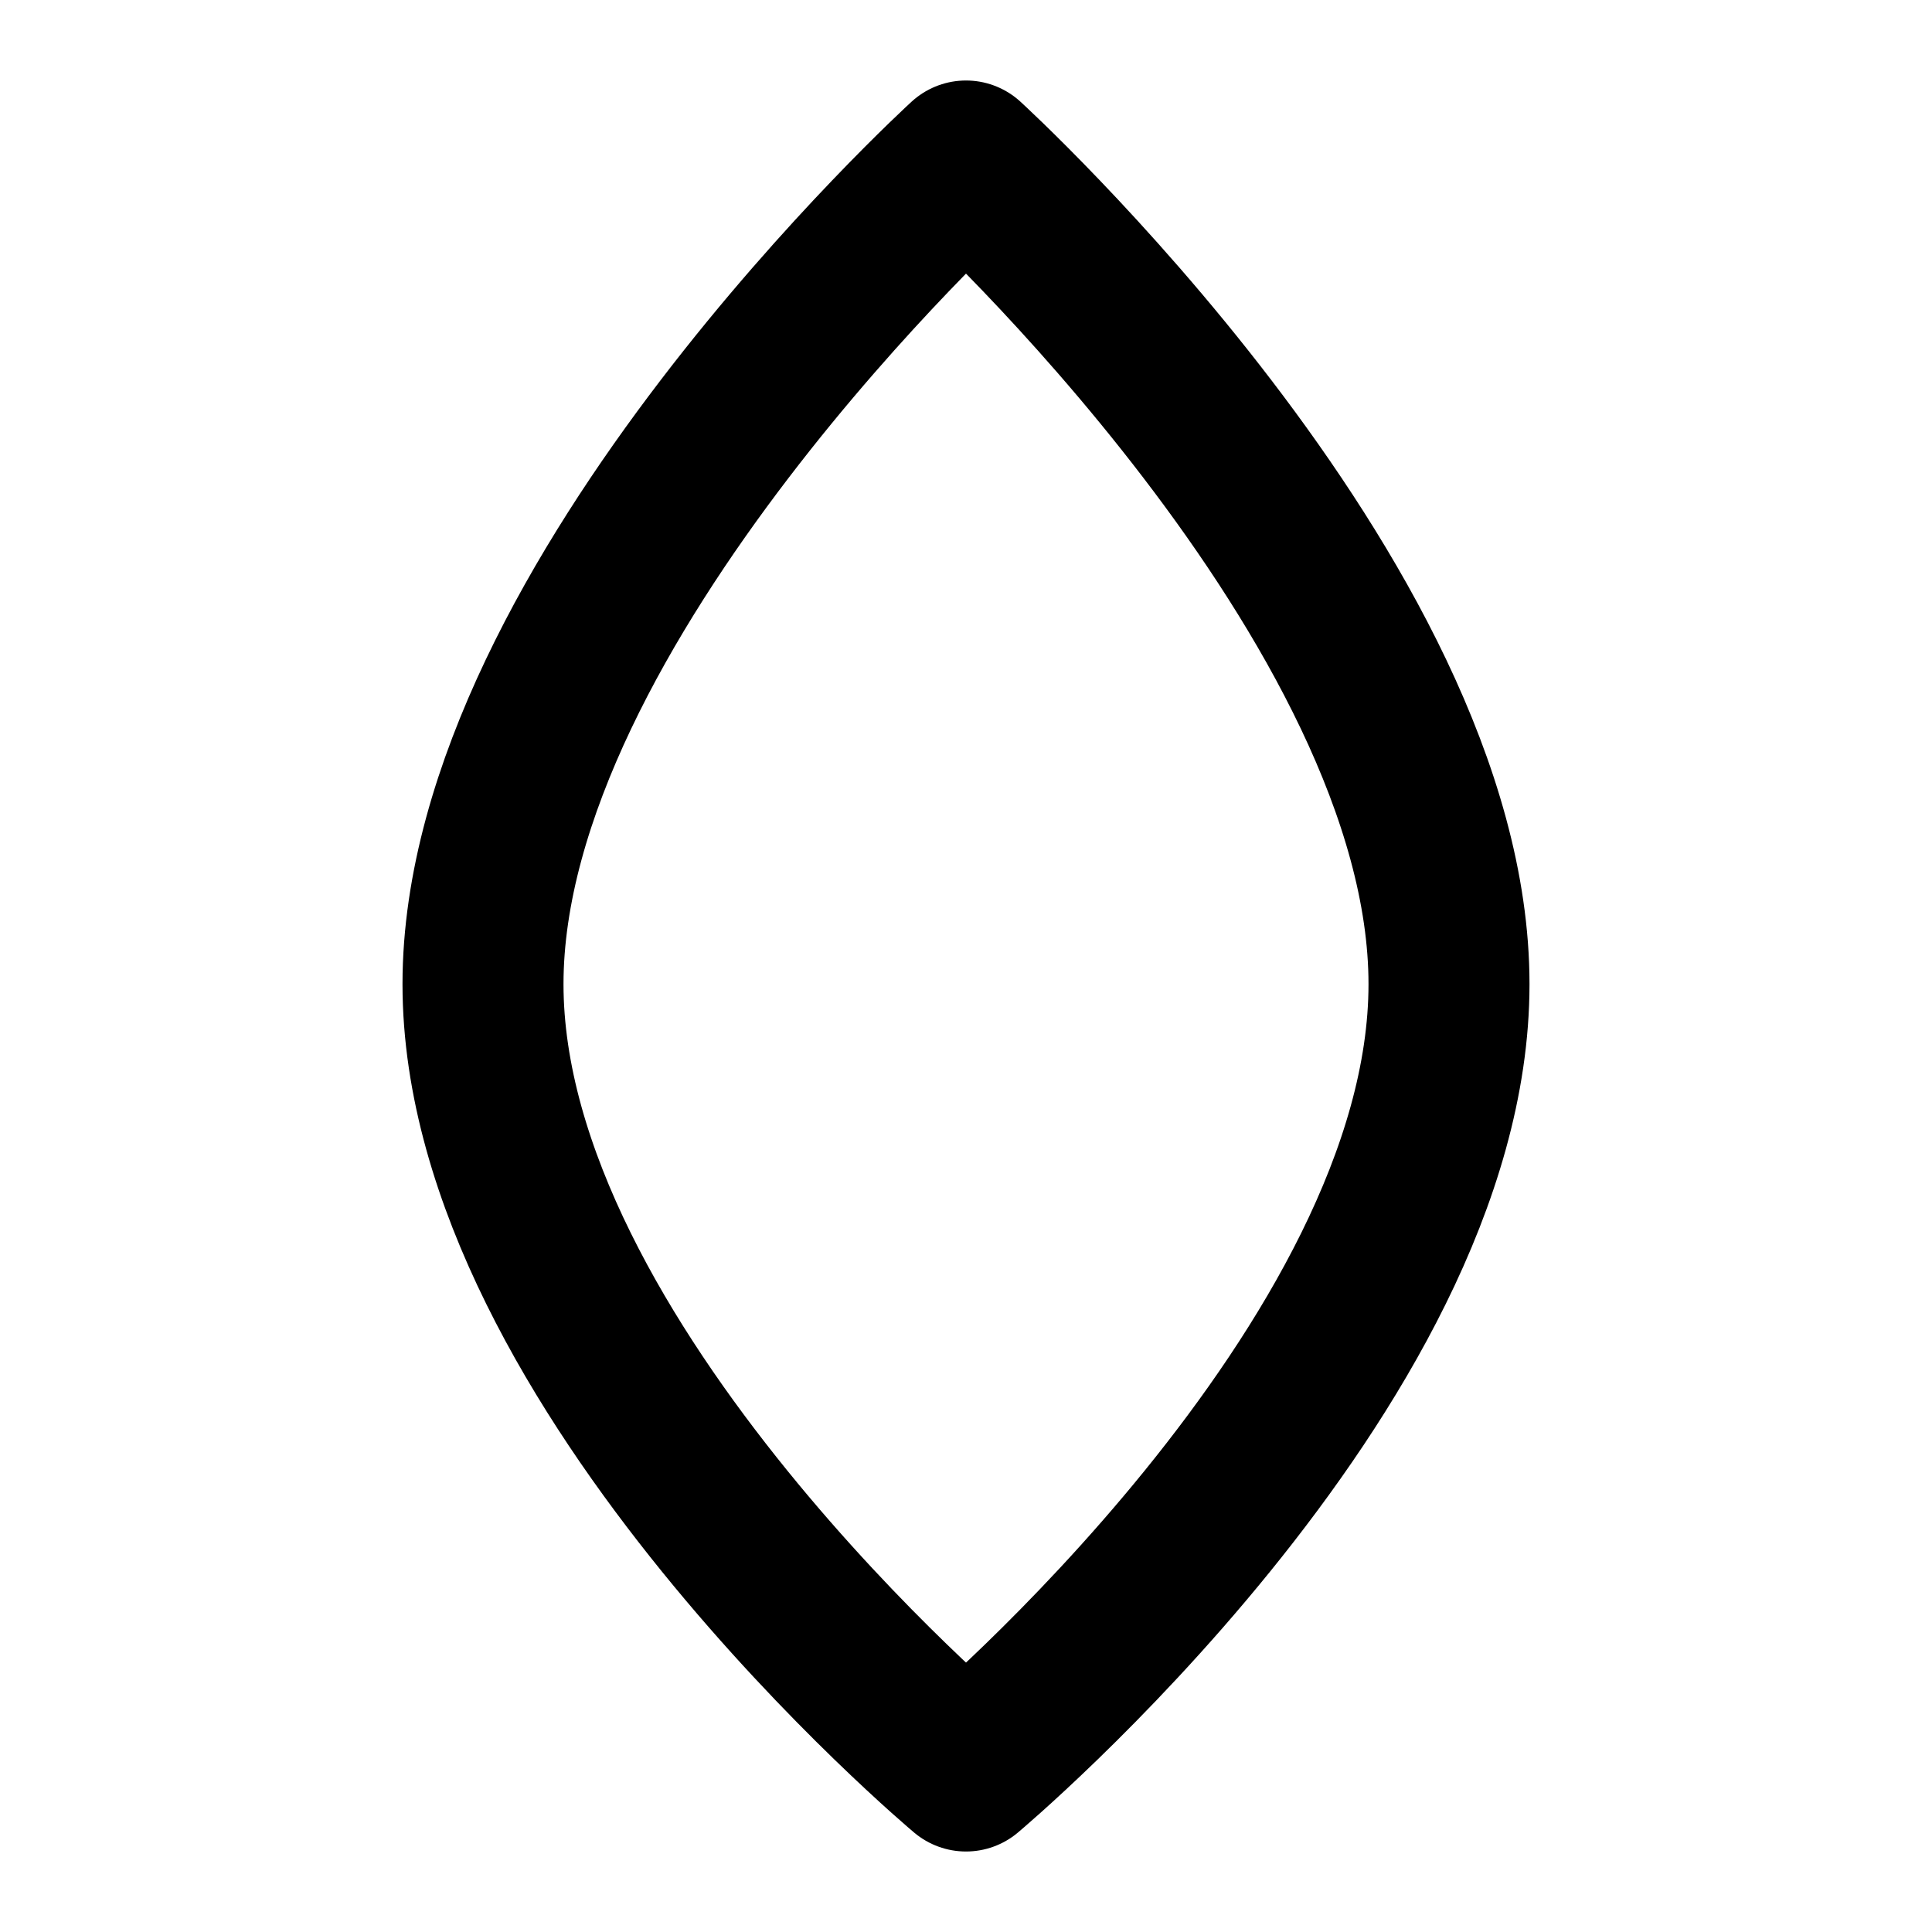
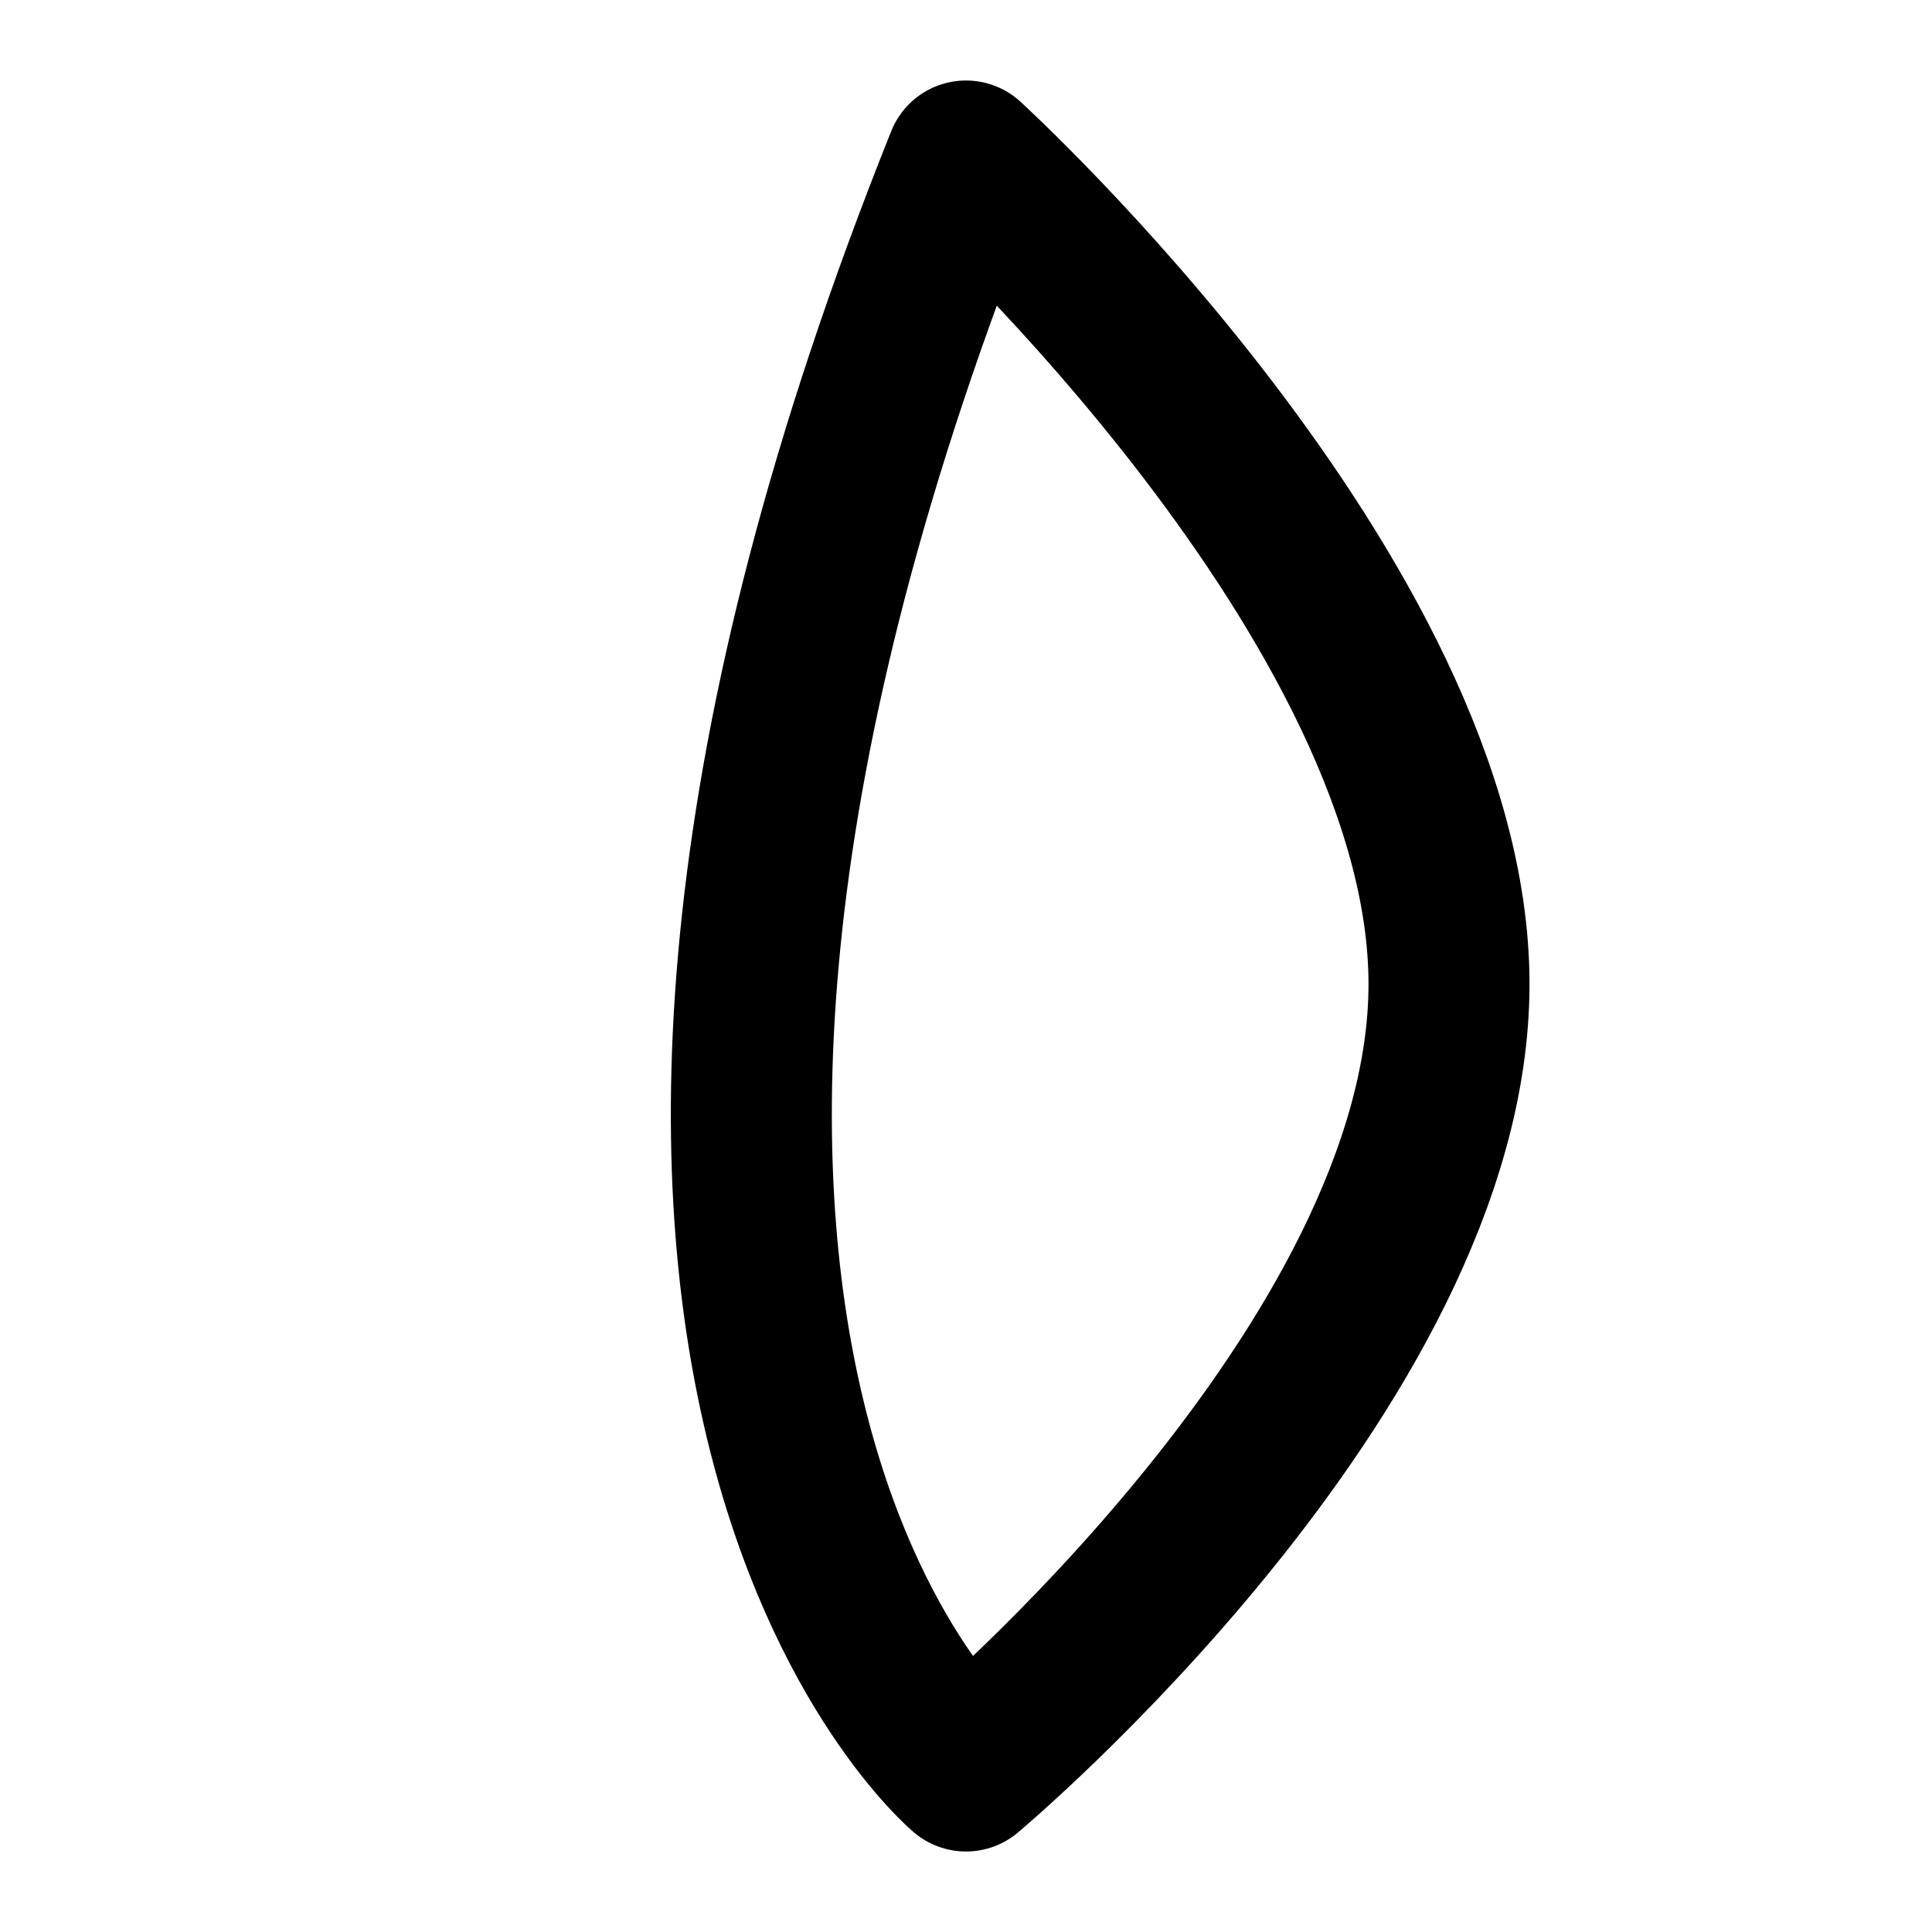
<svg xmlns="http://www.w3.org/2000/svg" width="1em" height="1em" viewBox="0 0 24 24" fill="none">
-   <path d="M12 22C12 22 18 16.975 18 12.225C18 7.475 12 2 12 2C12 2 6 7.475 6 12.225C6 16.975 12 22 12 22Z" stroke="currentColor" stroke-width="2" stroke-linecap="round" stroke-linejoin="round" />
+   <path d="M12 22C12 22 18 16.975 18 12.225C18 7.475 12 2 12 2C6 16.975 12 22 12 22Z" stroke="currentColor" stroke-width="2" stroke-linecap="round" stroke-linejoin="round" />
</svg>